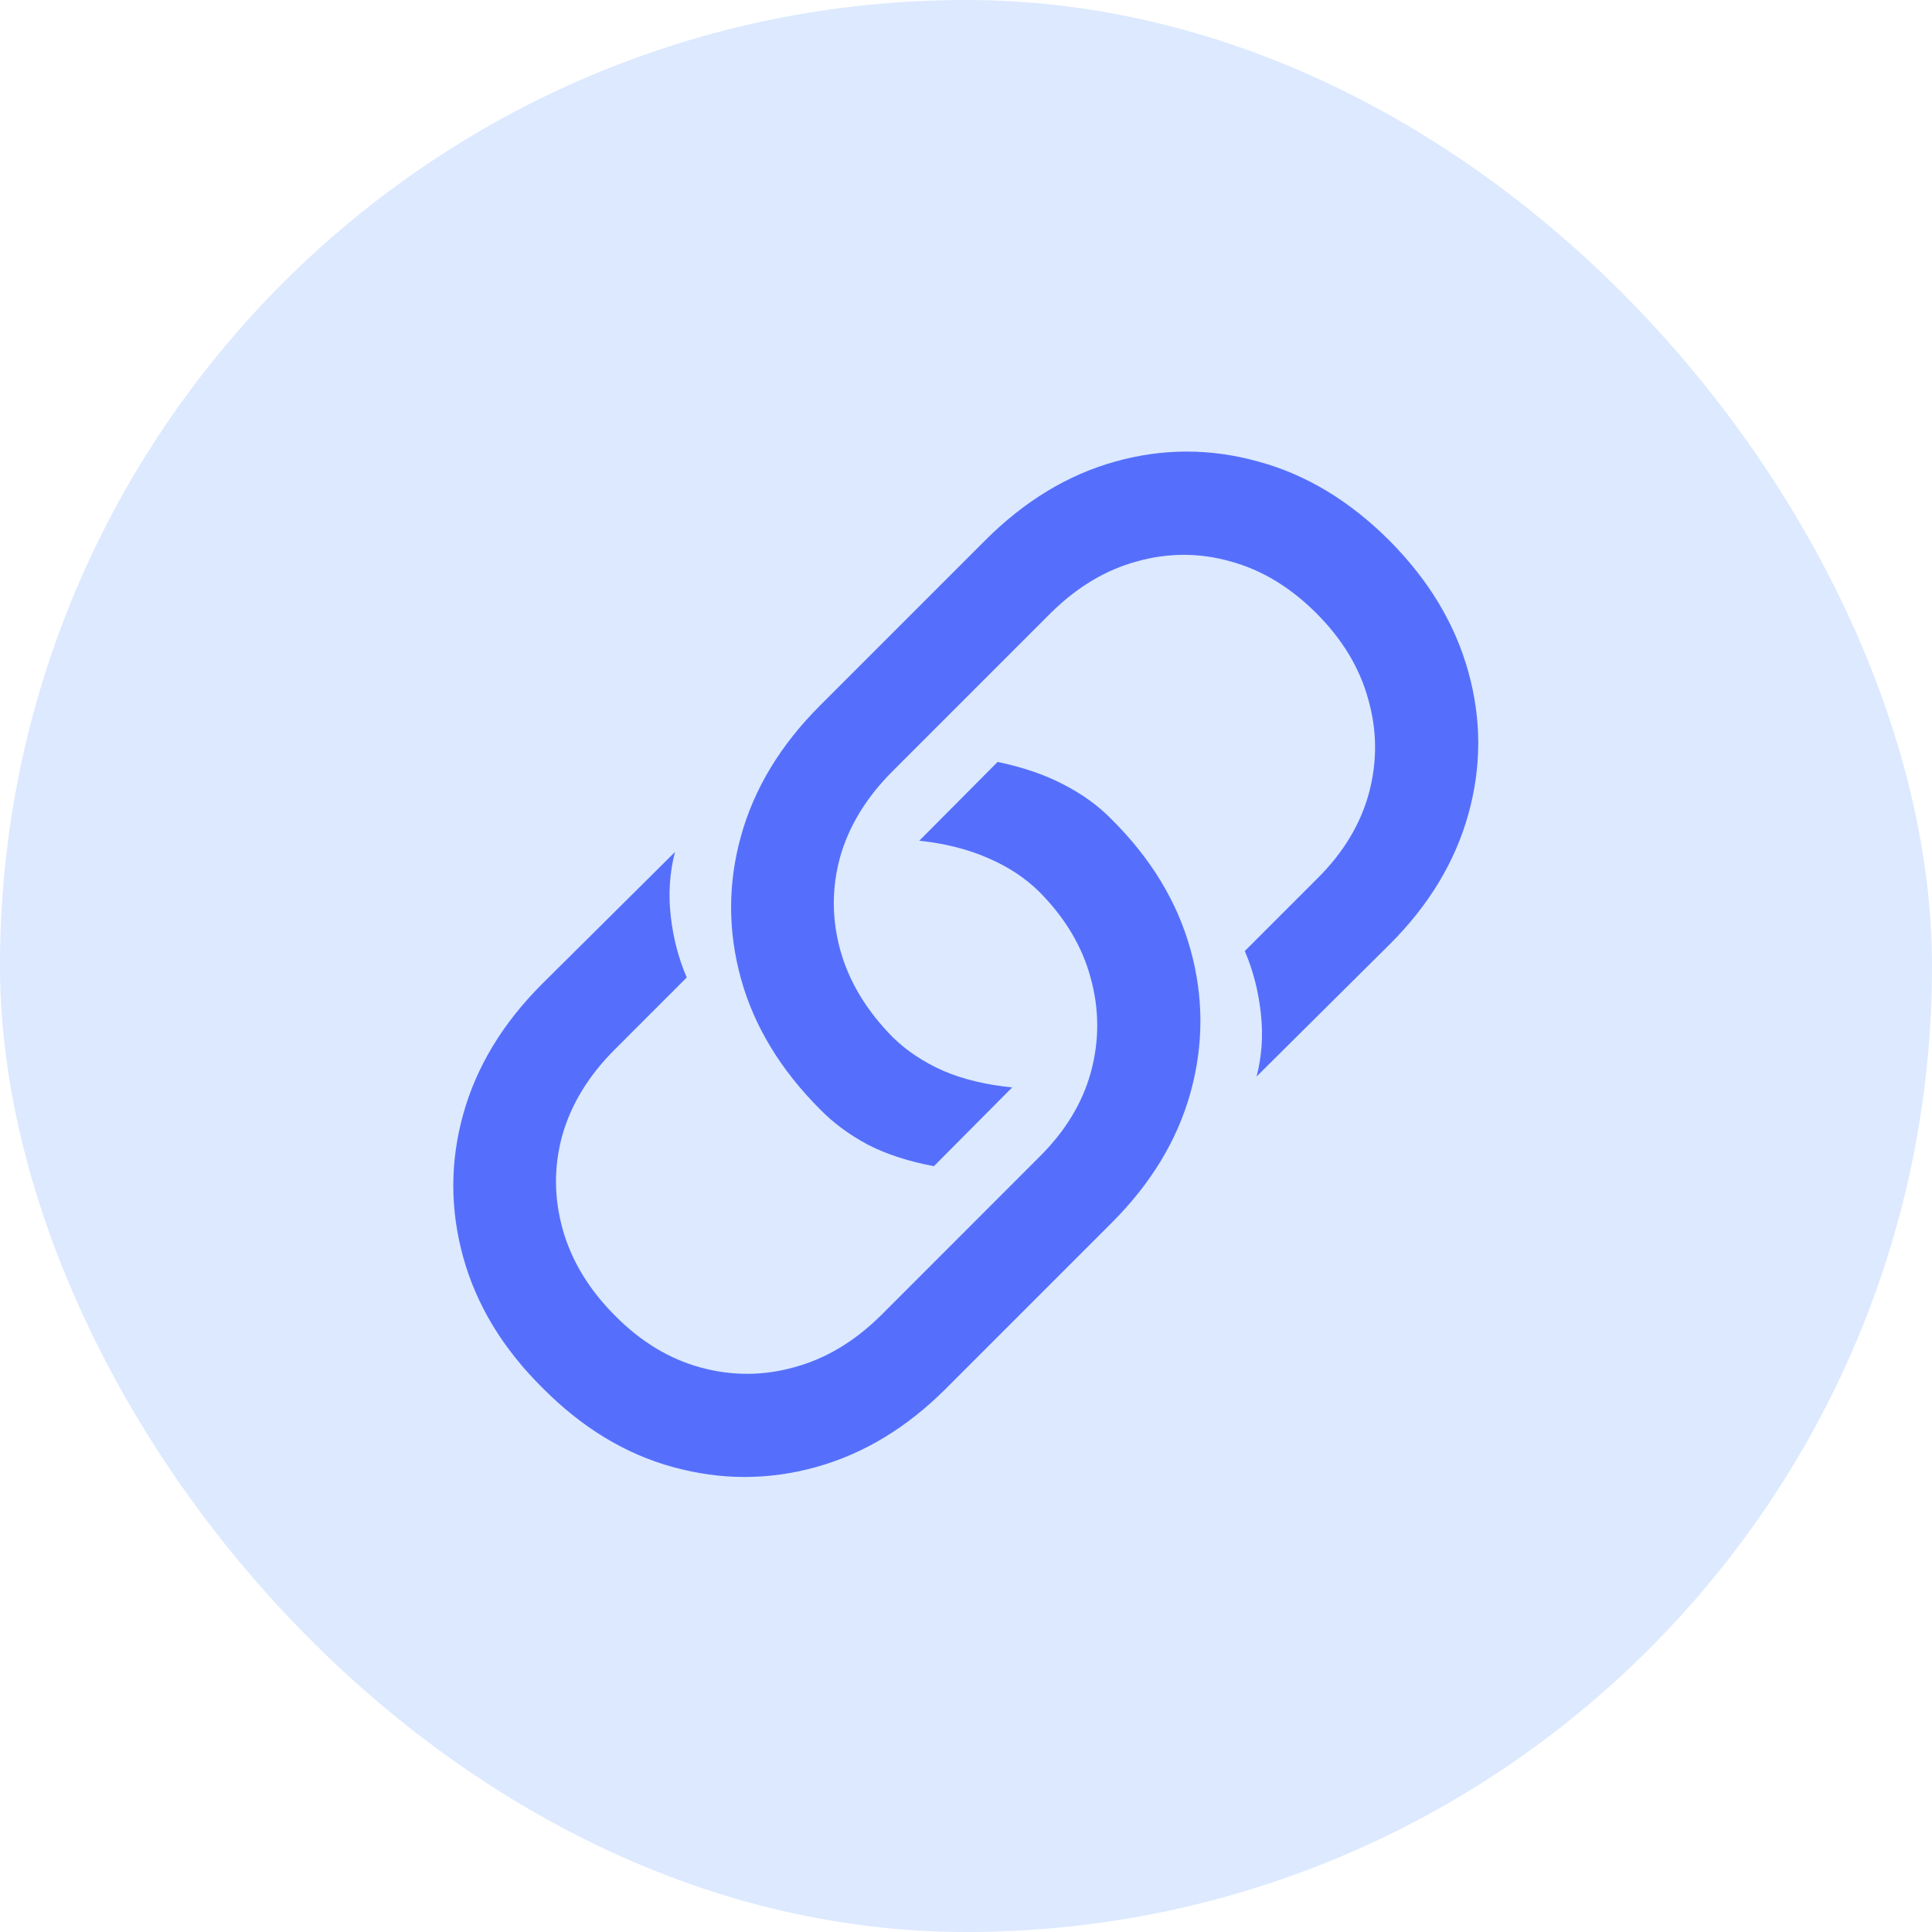
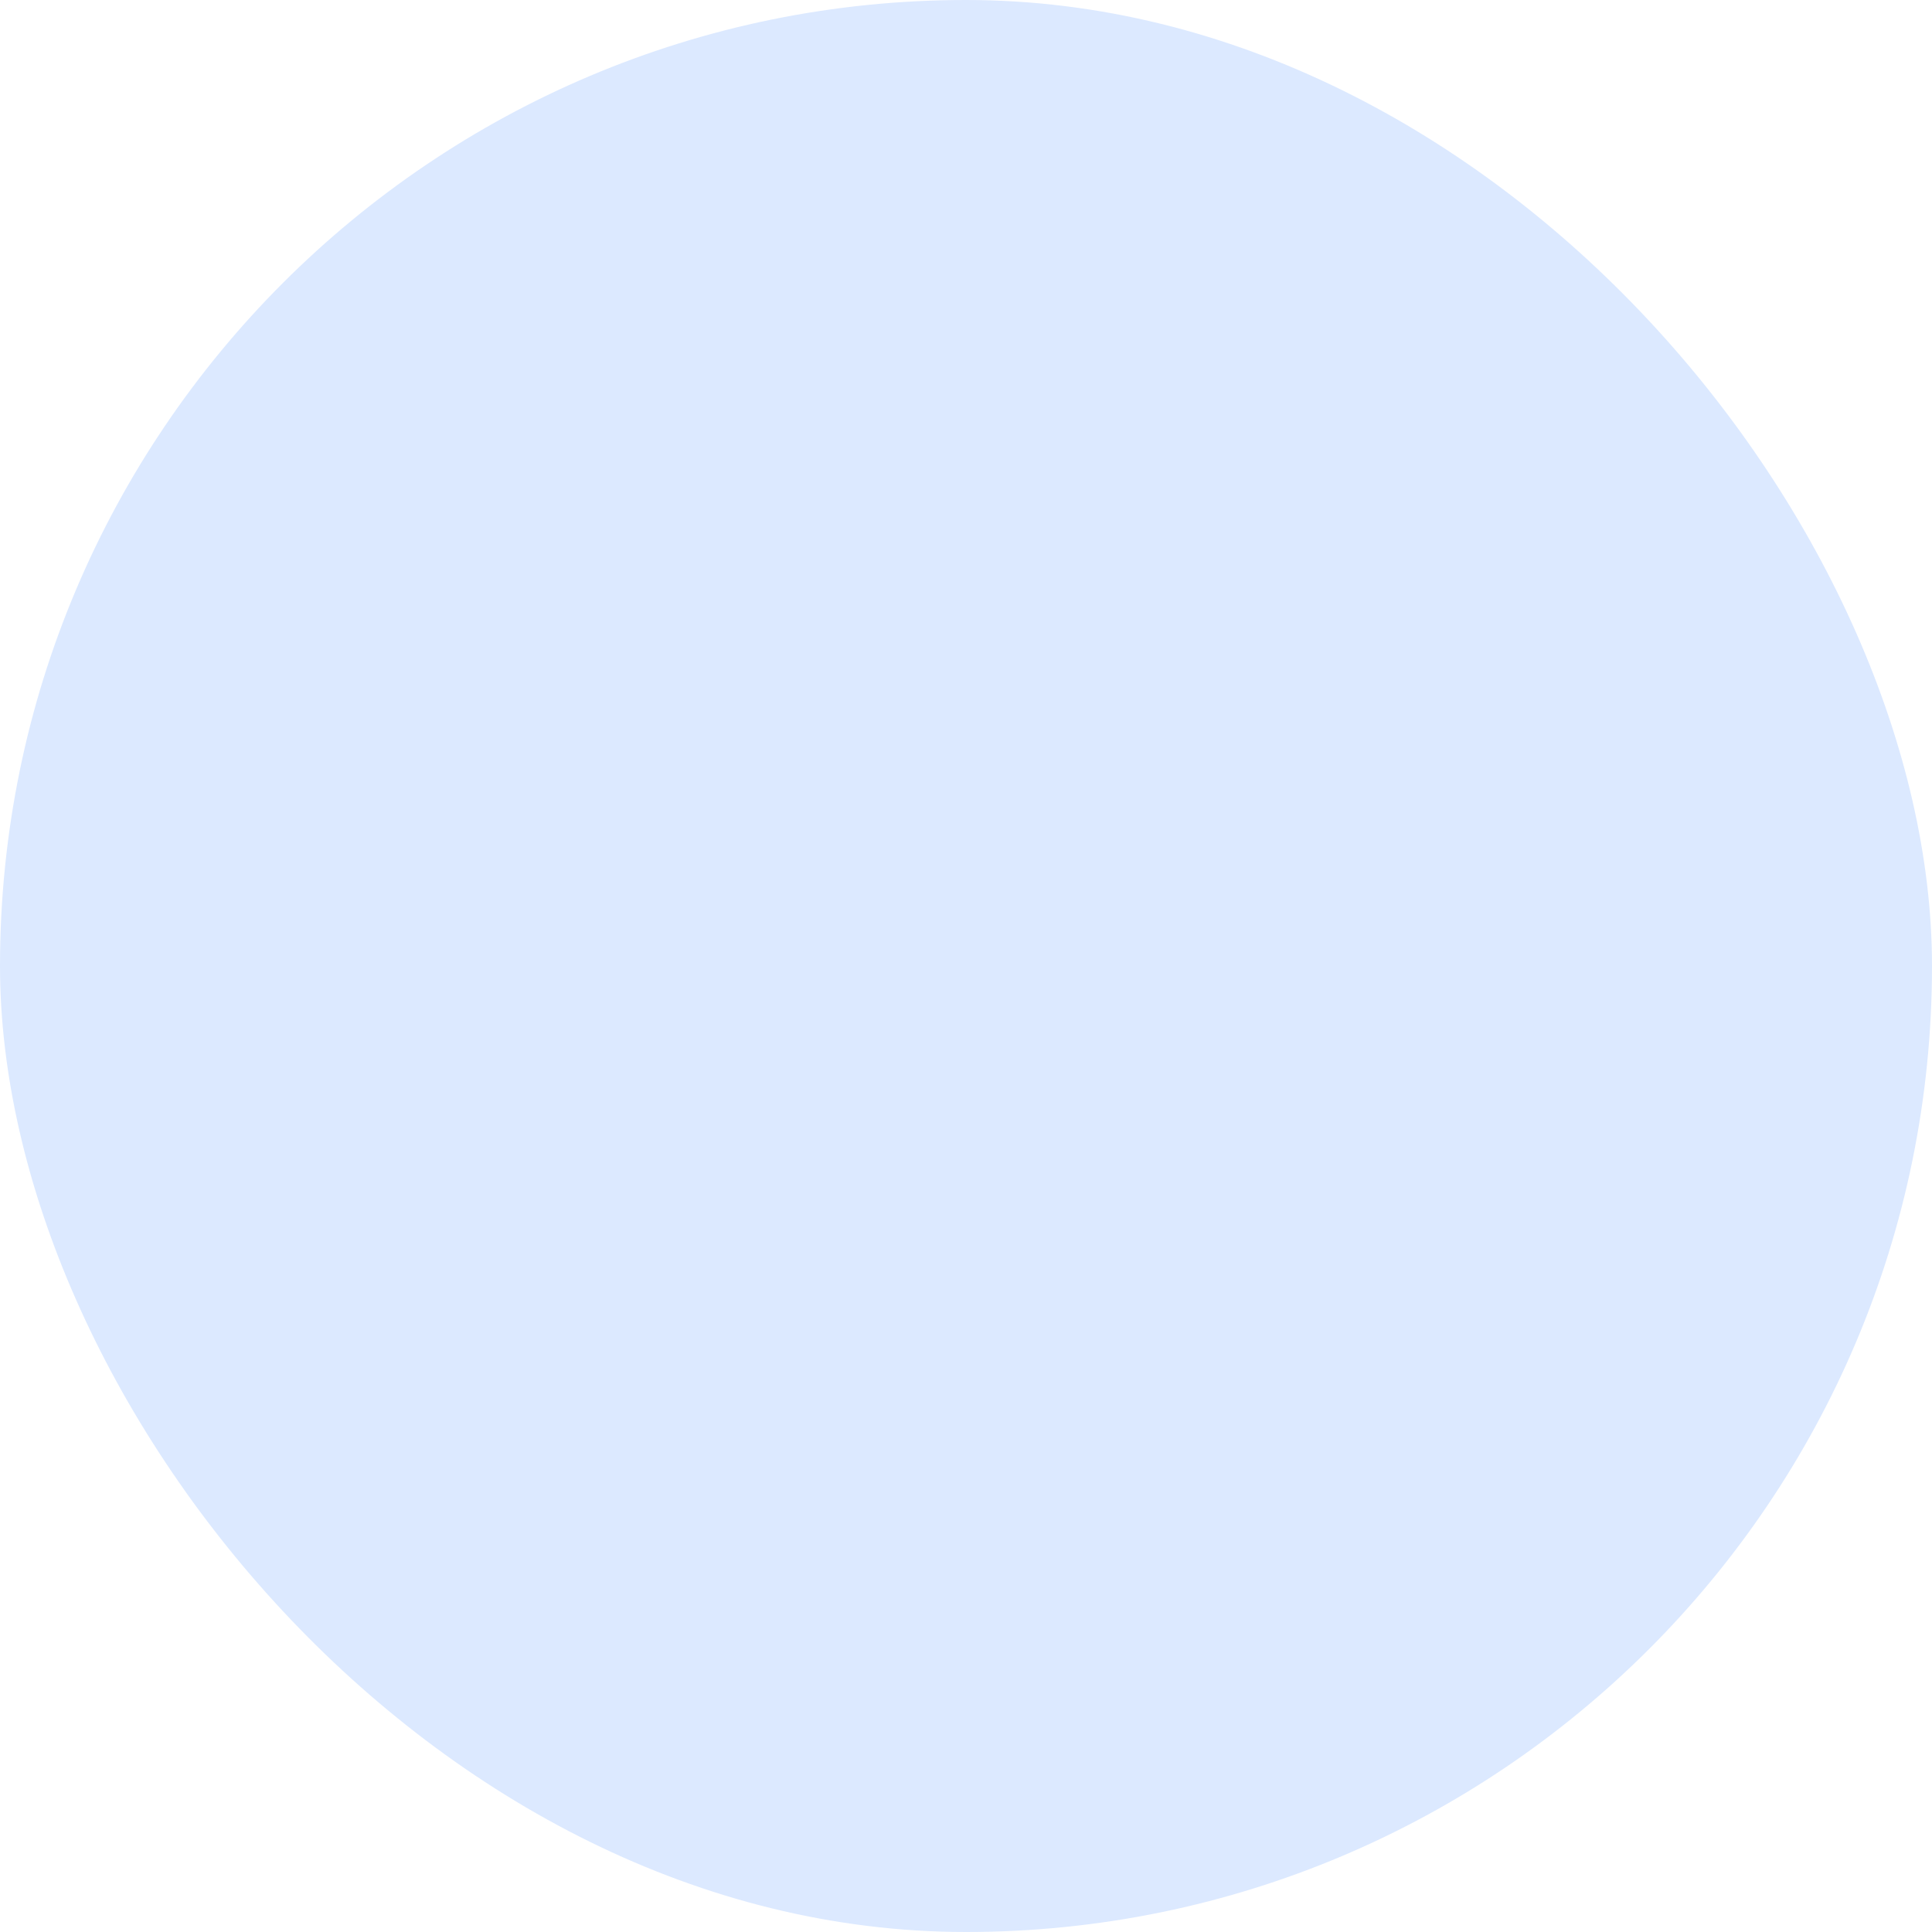
<svg xmlns="http://www.w3.org/2000/svg" width="48" height="48" viewBox="0 0 48 48" fill="none">
  <rect width="48" height="48" rx="24" fill="#DCE9FF" />
-   <path d="M24.785 18.93C25.418 19.062 25.965 19.25 26.426 19.492C26.895 19.734 27.289 20.02 27.609 20.348C28.594 21.324 29.25 22.406 29.578 23.594C29.906 24.773 29.906 25.957 29.578 27.145C29.25 28.324 28.598 29.402 27.621 30.379L23.496 34.504C22.527 35.473 21.453 36.121 20.273 36.449C19.094 36.777 17.91 36.777 16.723 36.449C15.543 36.129 14.461 35.473 13.477 34.48C12.492 33.504 11.836 32.422 11.508 31.234C11.18 30.047 11.18 28.863 11.508 27.684C11.836 26.504 12.488 25.426 13.465 24.449L16.77 21.168C16.637 21.676 16.602 22.207 16.664 22.762C16.727 23.309 16.859 23.816 17.062 24.285L15.27 26.078C14.621 26.727 14.188 27.438 13.969 28.211C13.758 28.984 13.762 29.762 13.98 30.543C14.199 31.324 14.633 32.039 15.281 32.688C15.922 33.336 16.633 33.766 17.414 33.977C18.195 34.188 18.973 34.184 19.746 33.965C20.52 33.754 21.23 33.328 21.879 32.688L25.816 28.75C26.465 28.109 26.895 27.402 27.105 26.629C27.316 25.848 27.312 25.066 27.094 24.285C26.883 23.504 26.453 22.789 25.805 22.141C25.461 21.805 25.043 21.531 24.551 21.32C24.059 21.102 23.488 20.957 22.84 20.887L24.785 18.93ZM23.203 28.973C22.57 28.855 22.02 28.676 21.551 28.434C21.09 28.184 20.699 27.895 20.379 27.566C19.395 26.582 18.738 25.5 18.41 24.32C18.082 23.133 18.082 21.949 18.41 20.77C18.738 19.59 19.391 18.512 20.367 17.535L24.48 13.422C25.457 12.445 26.535 11.793 27.715 11.465C28.895 11.137 30.074 11.137 31.254 11.465C32.441 11.785 33.531 12.441 34.523 13.434C35.5 14.418 36.152 15.504 36.48 16.691C36.809 17.871 36.809 19.051 36.48 20.23C36.152 21.41 35.504 22.484 34.535 23.453L31.219 26.746C31.352 26.238 31.387 25.711 31.324 25.164C31.262 24.609 31.129 24.098 30.926 23.629L32.719 21.836C33.367 21.195 33.797 20.488 34.008 19.715C34.219 18.934 34.215 18.156 33.996 17.383C33.785 16.602 33.355 15.887 32.707 15.238C32.059 14.59 31.348 14.16 30.574 13.949C29.801 13.73 29.023 13.73 28.242 13.949C27.469 14.16 26.758 14.586 26.109 15.227L22.172 19.164C21.523 19.812 21.09 20.523 20.871 21.297C20.66 22.07 20.664 22.848 20.883 23.629C21.102 24.402 21.535 25.117 22.184 25.773C22.527 26.109 22.945 26.387 23.438 26.605C23.93 26.816 24.5 26.953 25.148 27.016L23.203 28.973Z" fill="#556FFC" />
</svg>